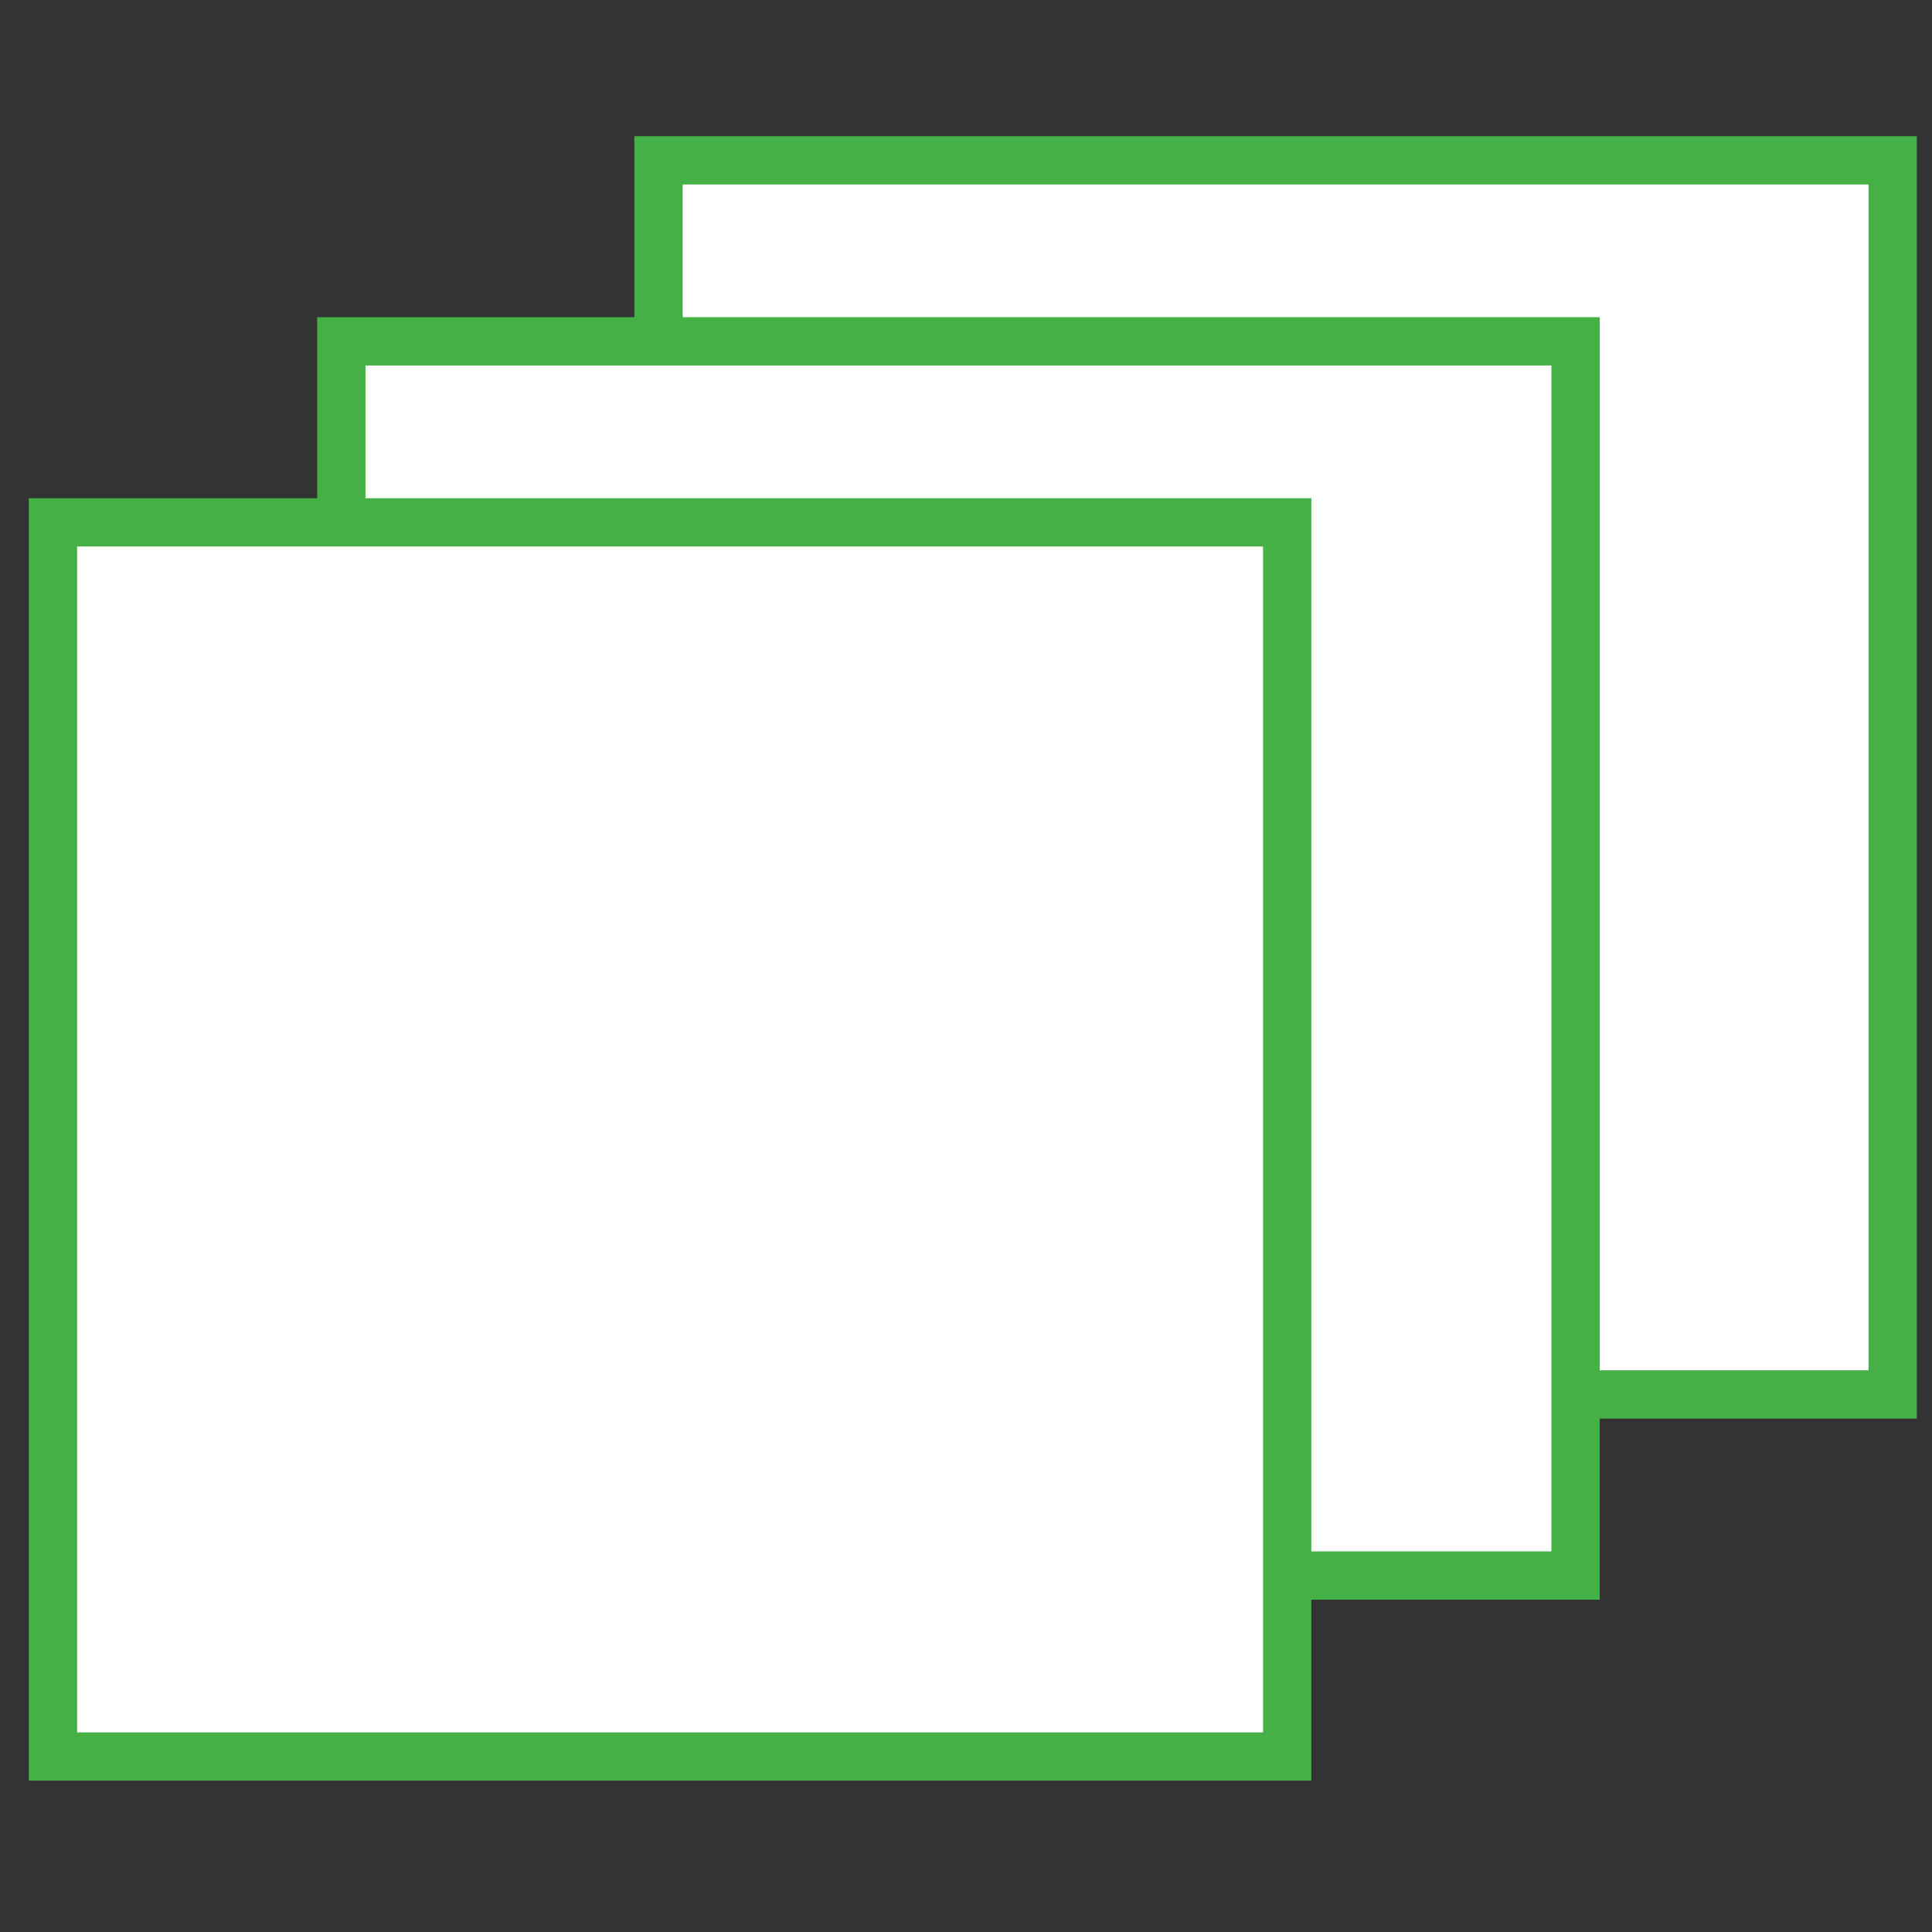
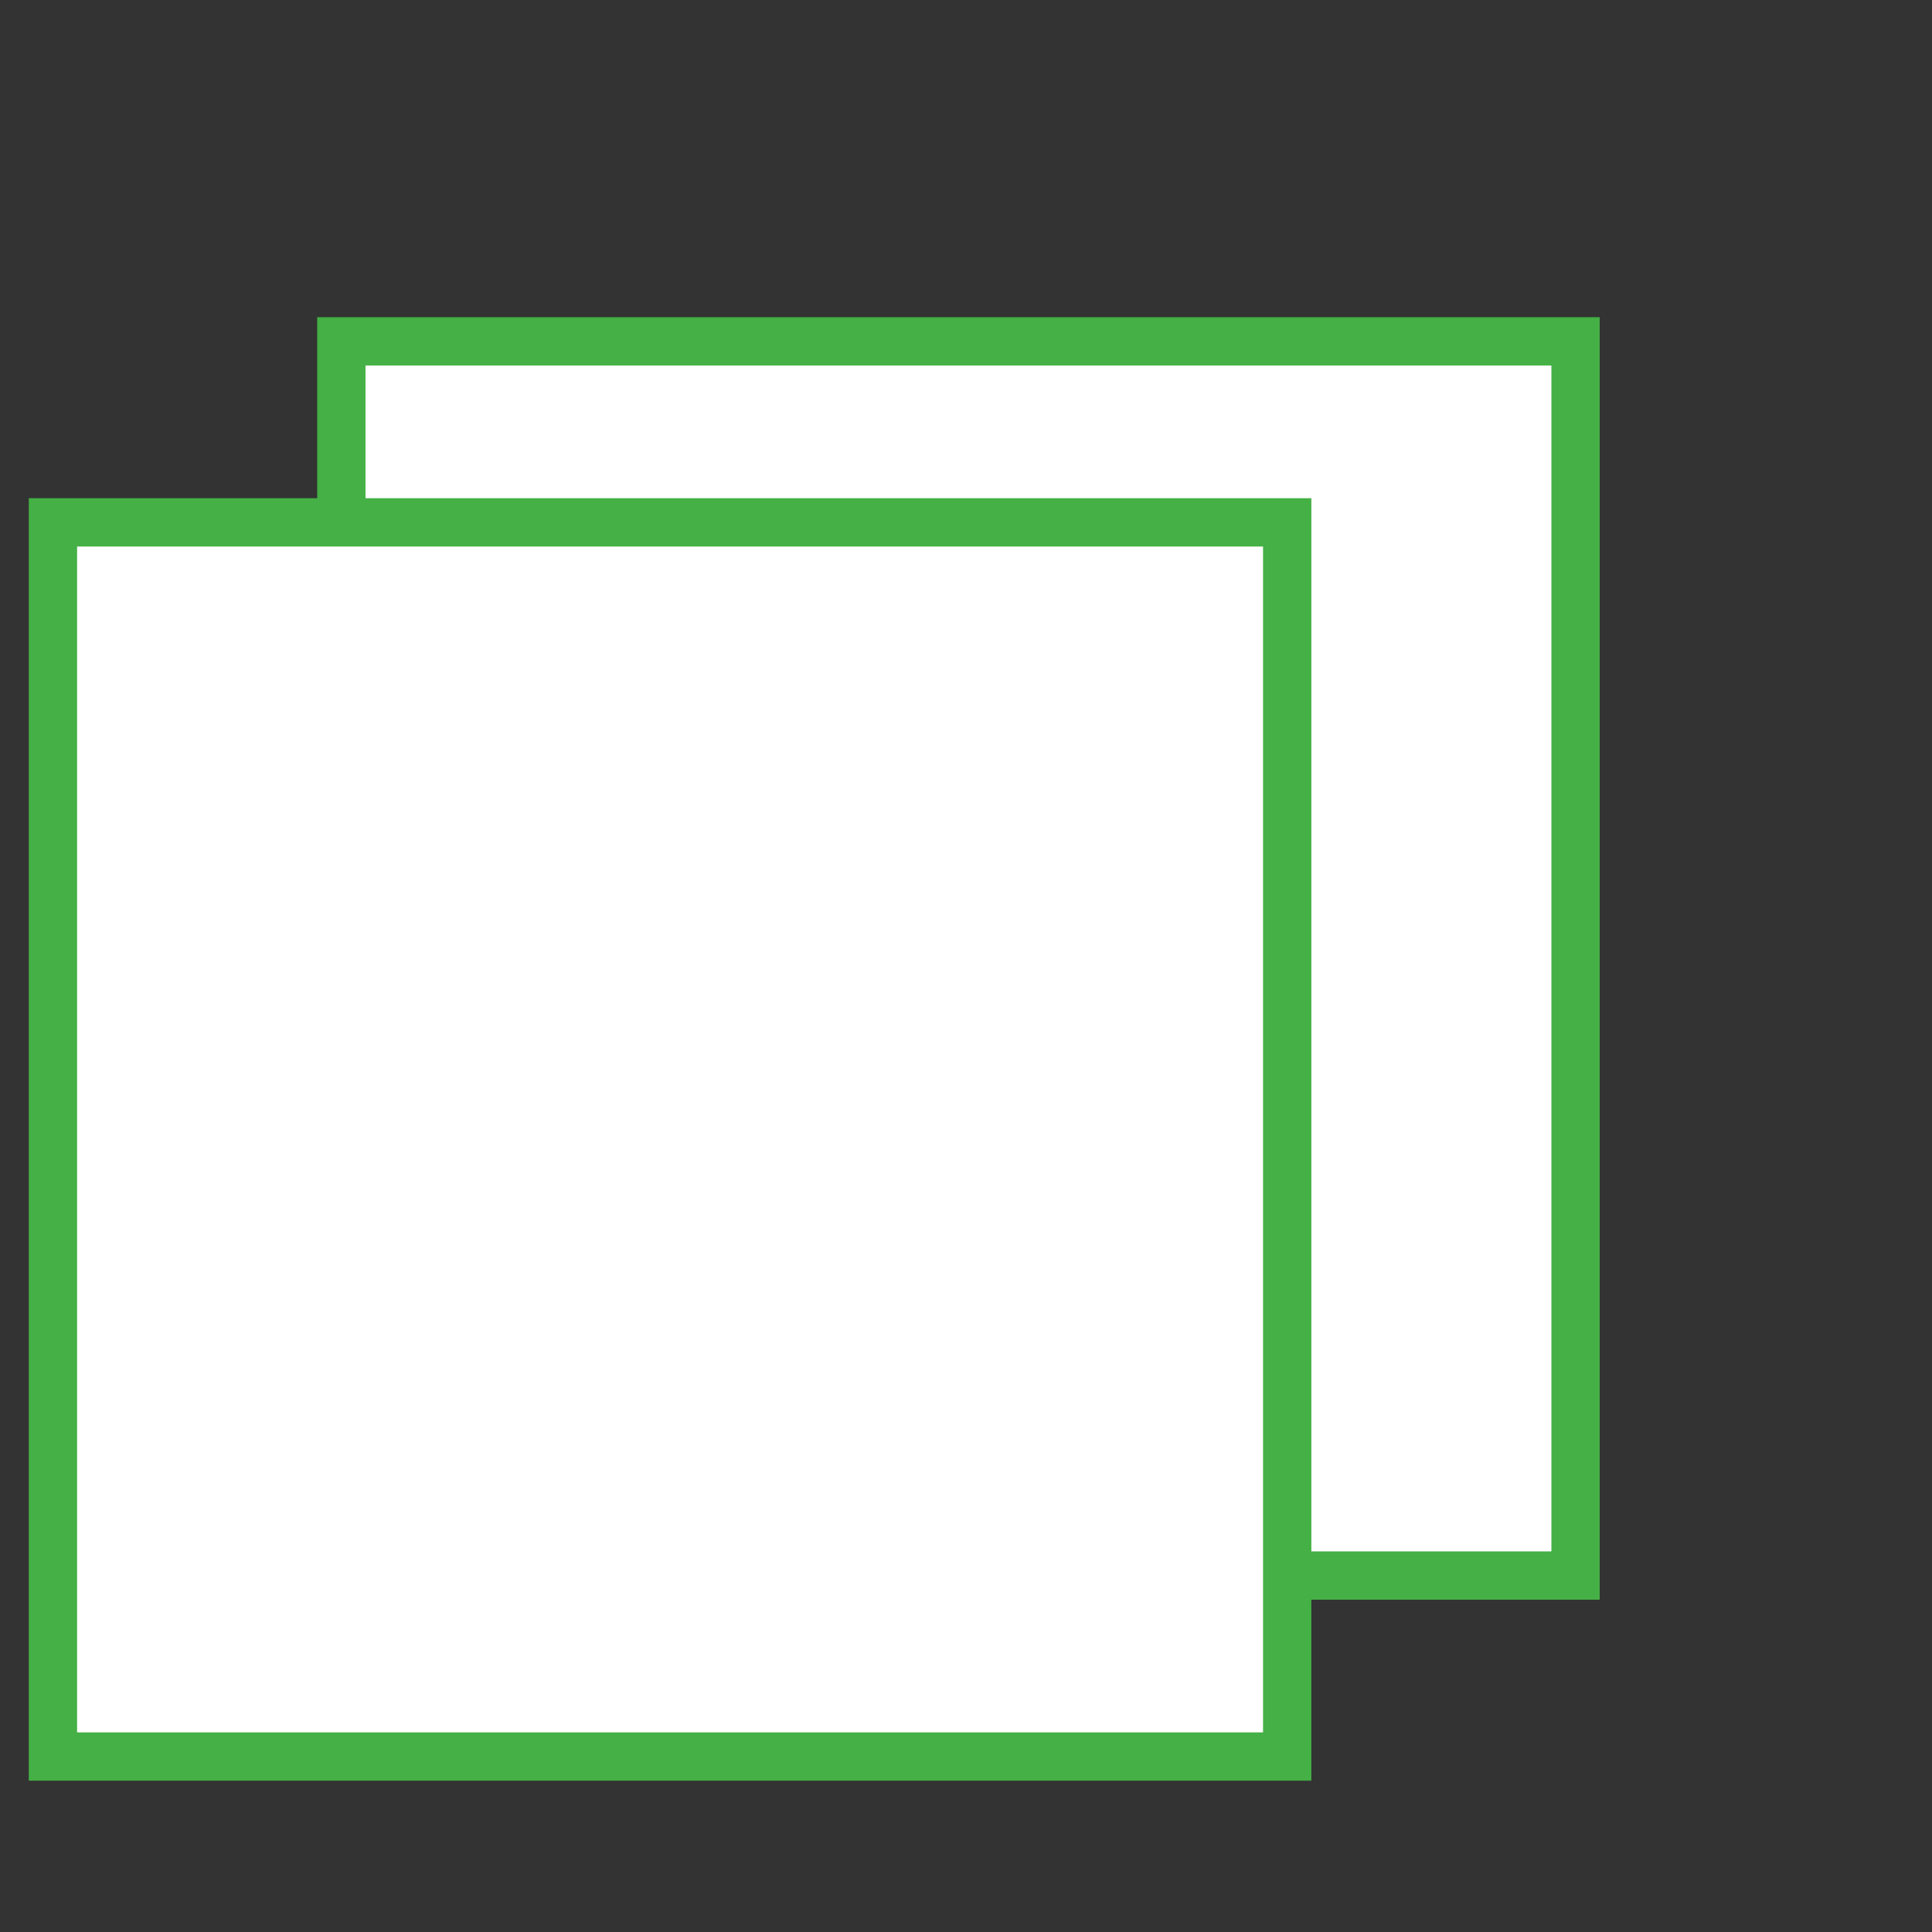
<svg xmlns="http://www.w3.org/2000/svg" width="40" height="40" fill="none">
  <rect width="100%" height="100%" fill="#333333" stroke="none" />
-   <path d="M13.634 3.32h25.552v25.55H13.634V3.32z" fill="#fff" stroke="#44B045" />
  <path d="M7.067 7.067H32.62V32.62H7.067V7.067z" fill="#fff" stroke="#44B045" />
  <path d="M1.097 10.815H26.65v25.552H1.096V10.815z" fill="#fff" stroke="#44B045" />
</svg>